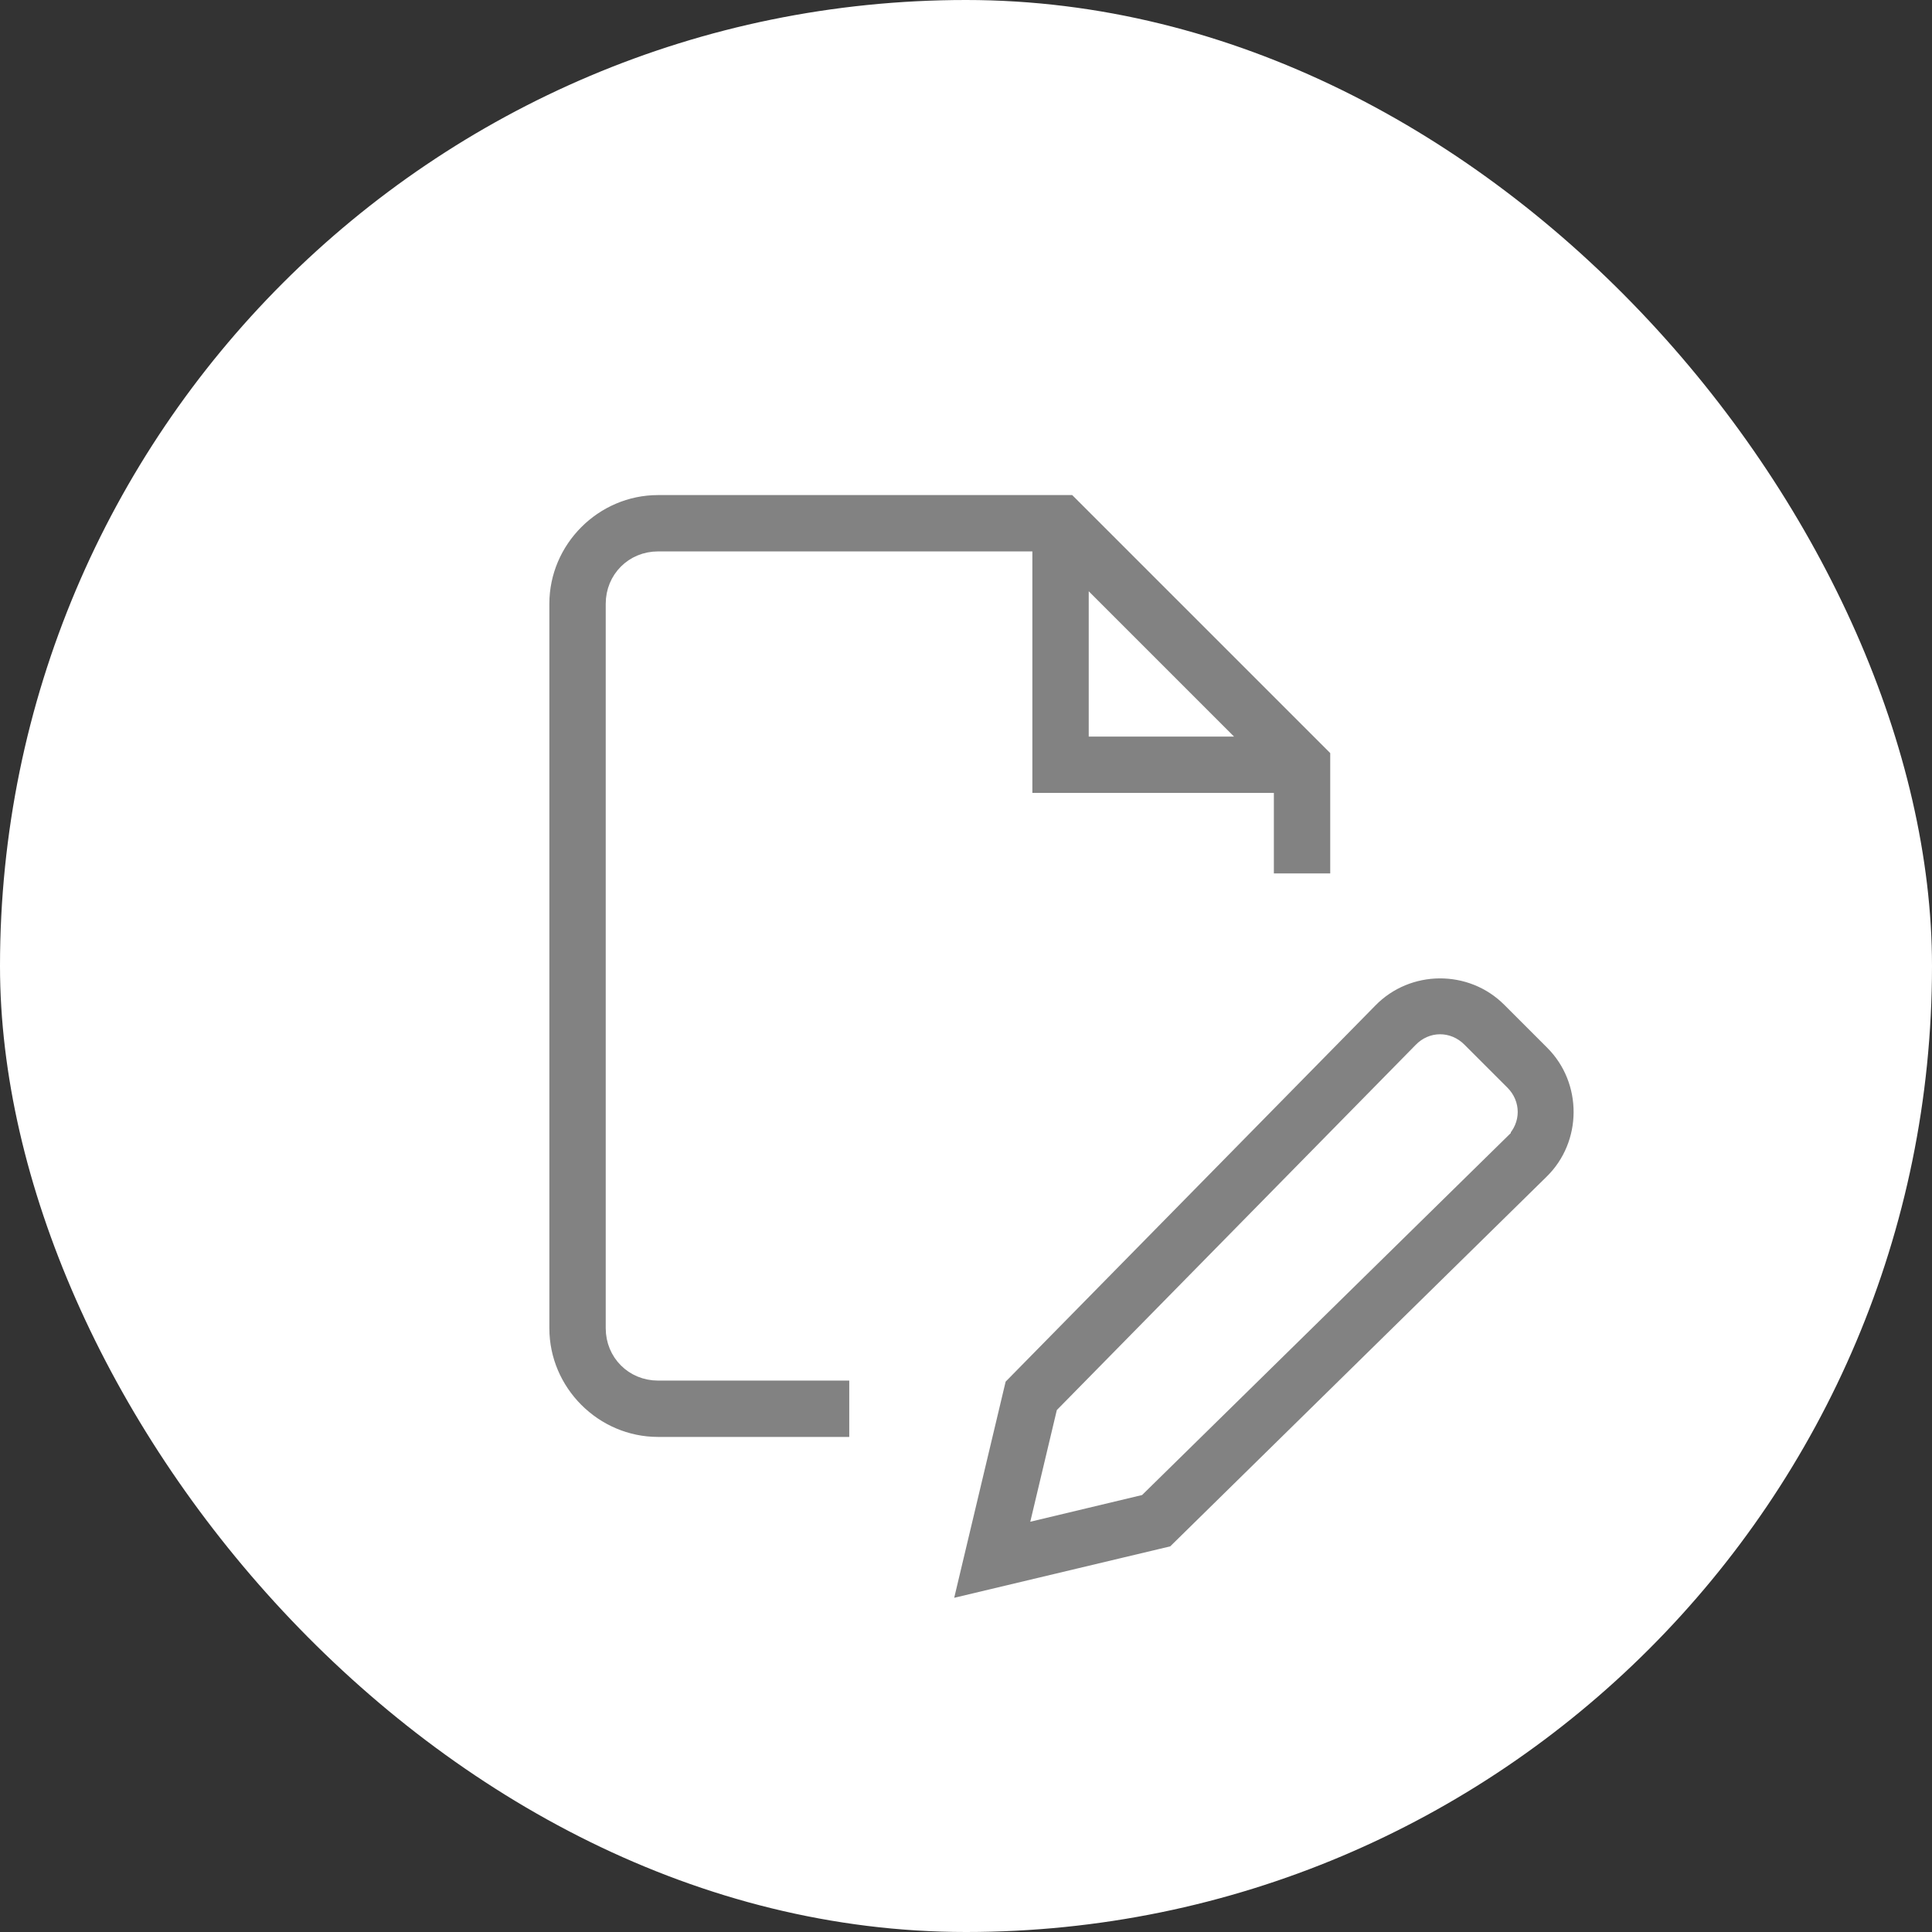
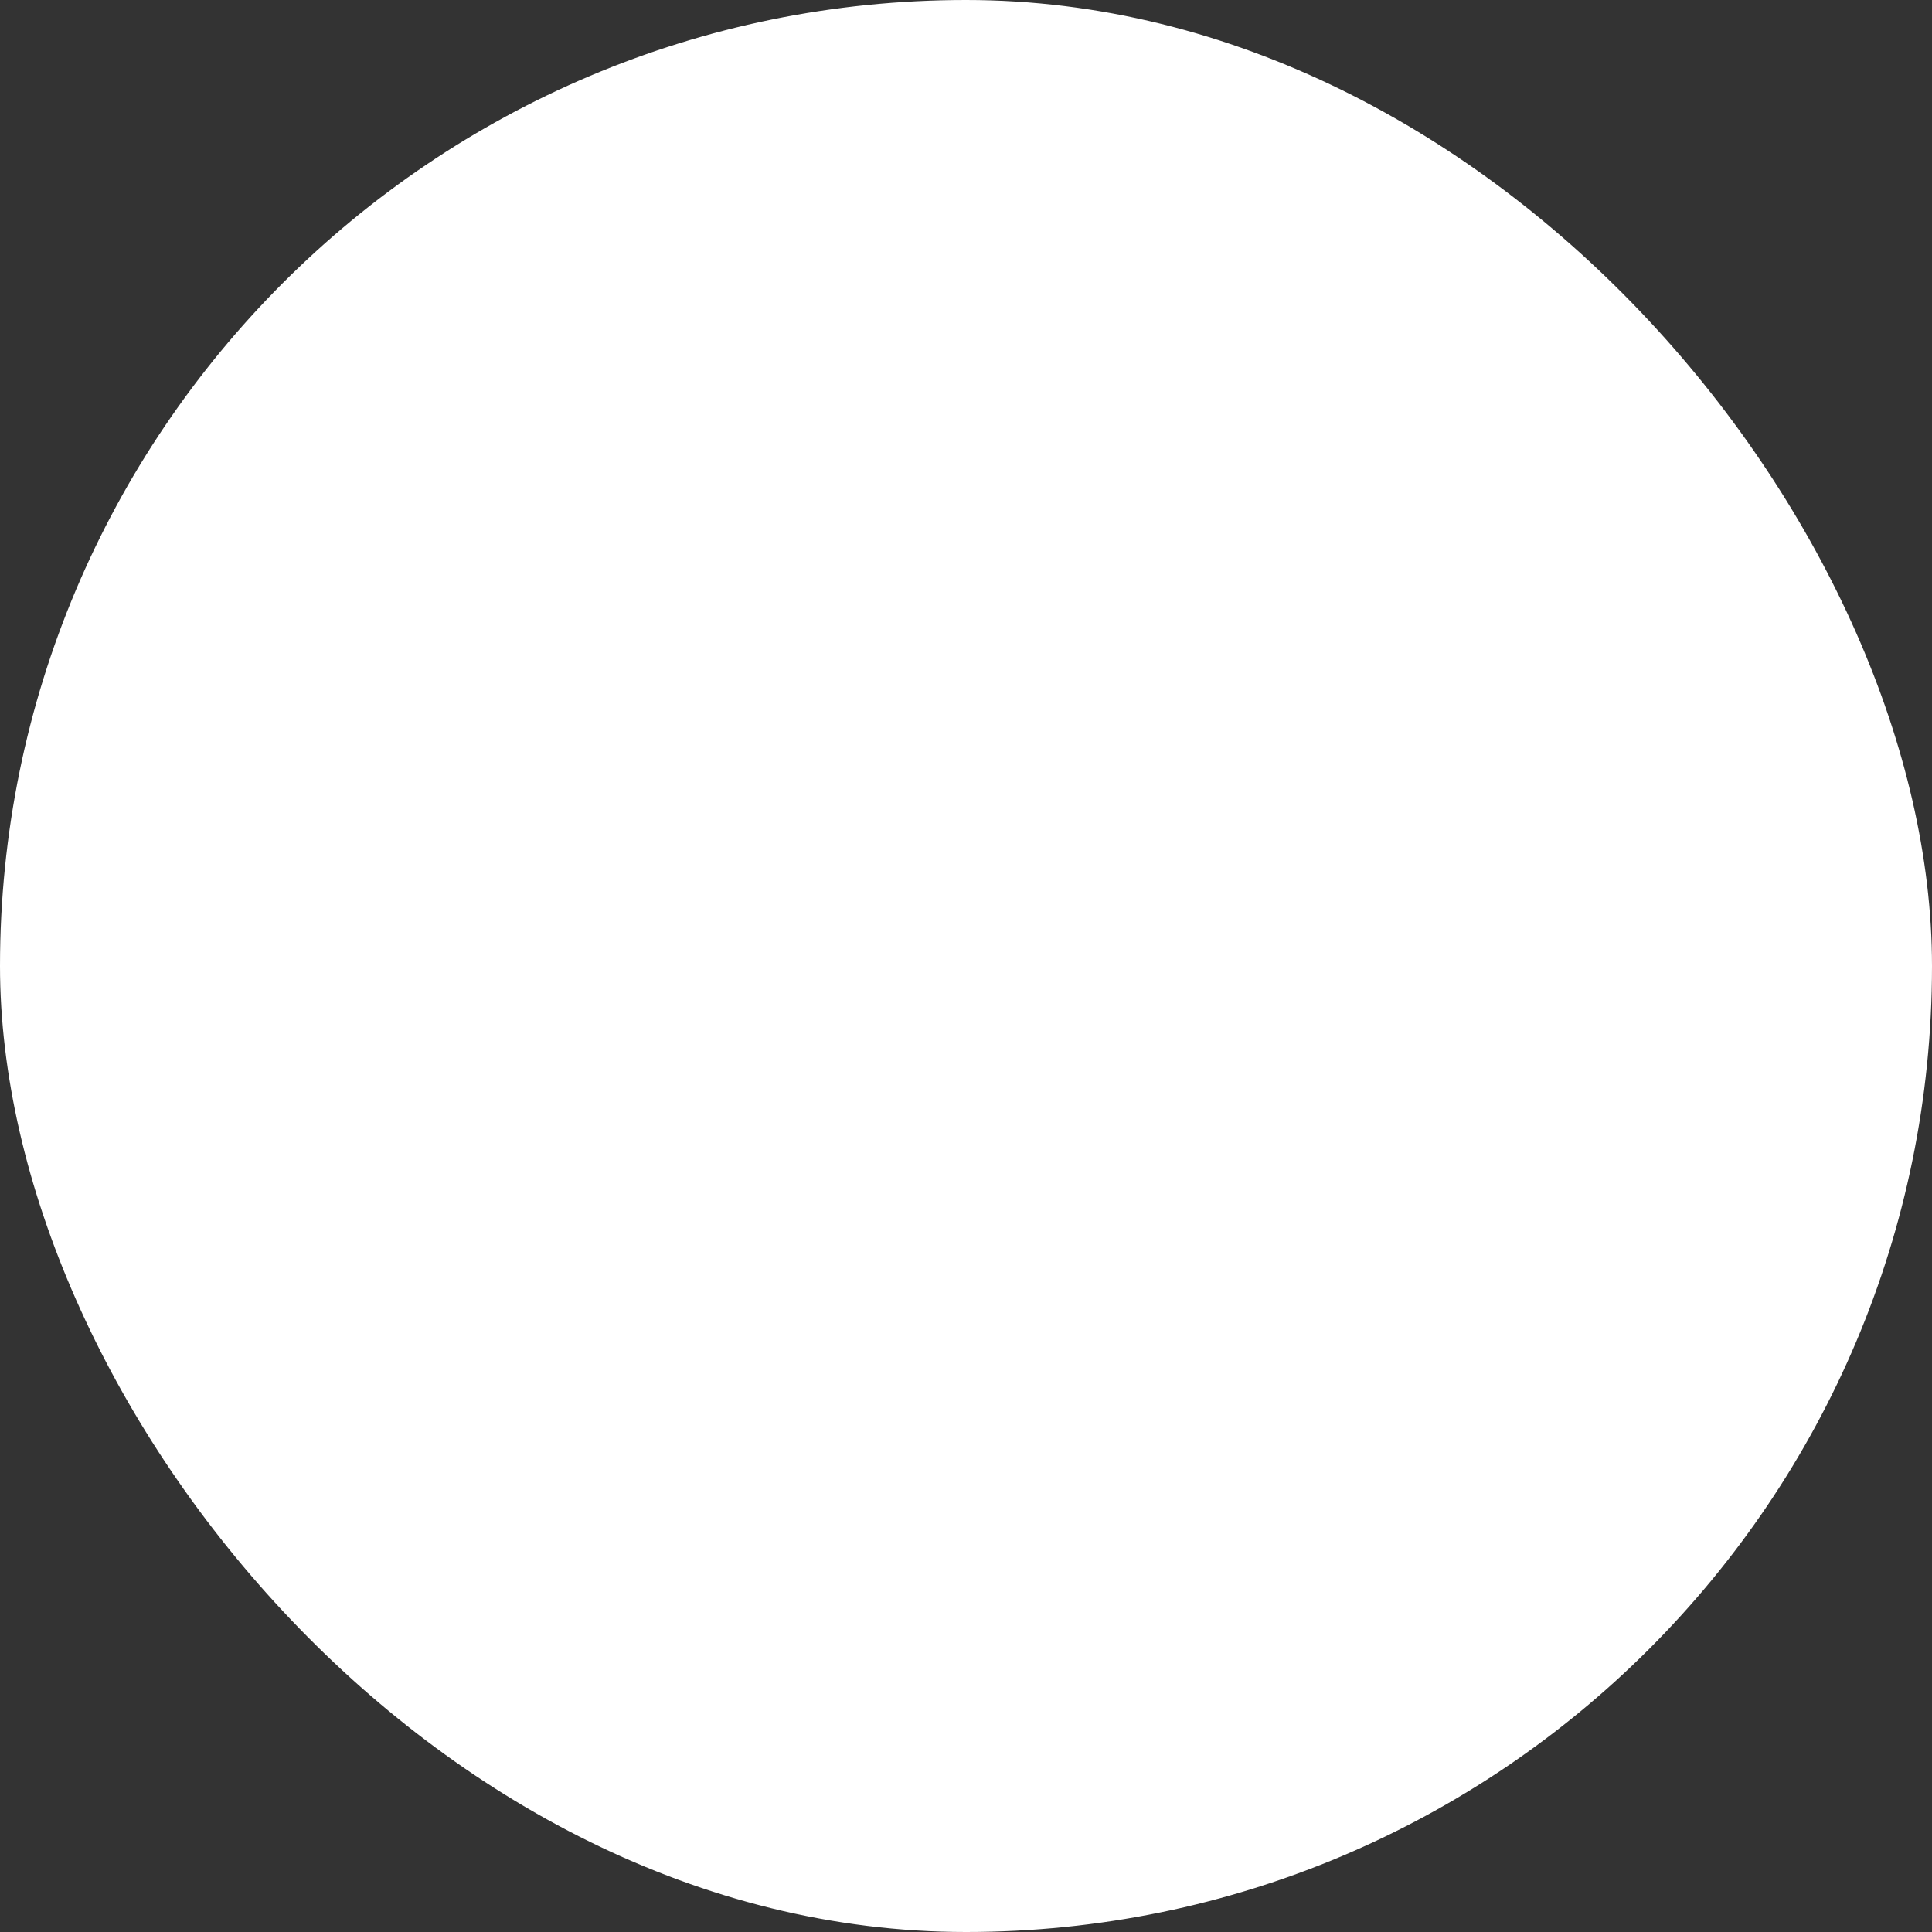
<svg xmlns="http://www.w3.org/2000/svg" width="80" height="80" viewBox="0 0 80 80" fill="none">
  <rect x="0" y="0" width="80" height="80" fill="#333333" stroke="none" />
  <rect width="80" height="80" rx="40" fill="white" />
-   <path d="M27.248 20C24.507 20 22.248 22.258 22.248 25V55C22.248 57.742 24.507 60 27.248 60H35.666V56.667H27.248C26.31 56.667 25.582 55.938 25.582 55V25C25.582 24.062 26.31 23.333 27.248 23.333H42.248V33.333H52.248V36.667H55.582V30.977L44.605 20H27.248ZM45.582 25.69L49.892 30H45.582V25.69ZM59.605 40.013C58.509 40.02 57.416 40.446 56.597 41.283L41.187 56.96L38.837 66.836L48.707 64.486L49.039 64.16L64.391 49.082C66.07 47.44 66.084 44.694 64.423 43.034L62.639 41.25C61.808 40.419 60.706 40.006 59.605 40.013ZM59.625 43.327C59.857 43.325 60.093 43.418 60.282 43.607L62.066 45.391C62.439 45.763 62.44 46.328 62.06 46.699V46.706L47.04 61.452L43.336 62.337L44.215 58.639L58.974 43.62L58.98 43.613C59.164 43.424 59.393 43.328 59.625 43.327Z" fill="#828282" stroke="white" />
</svg>